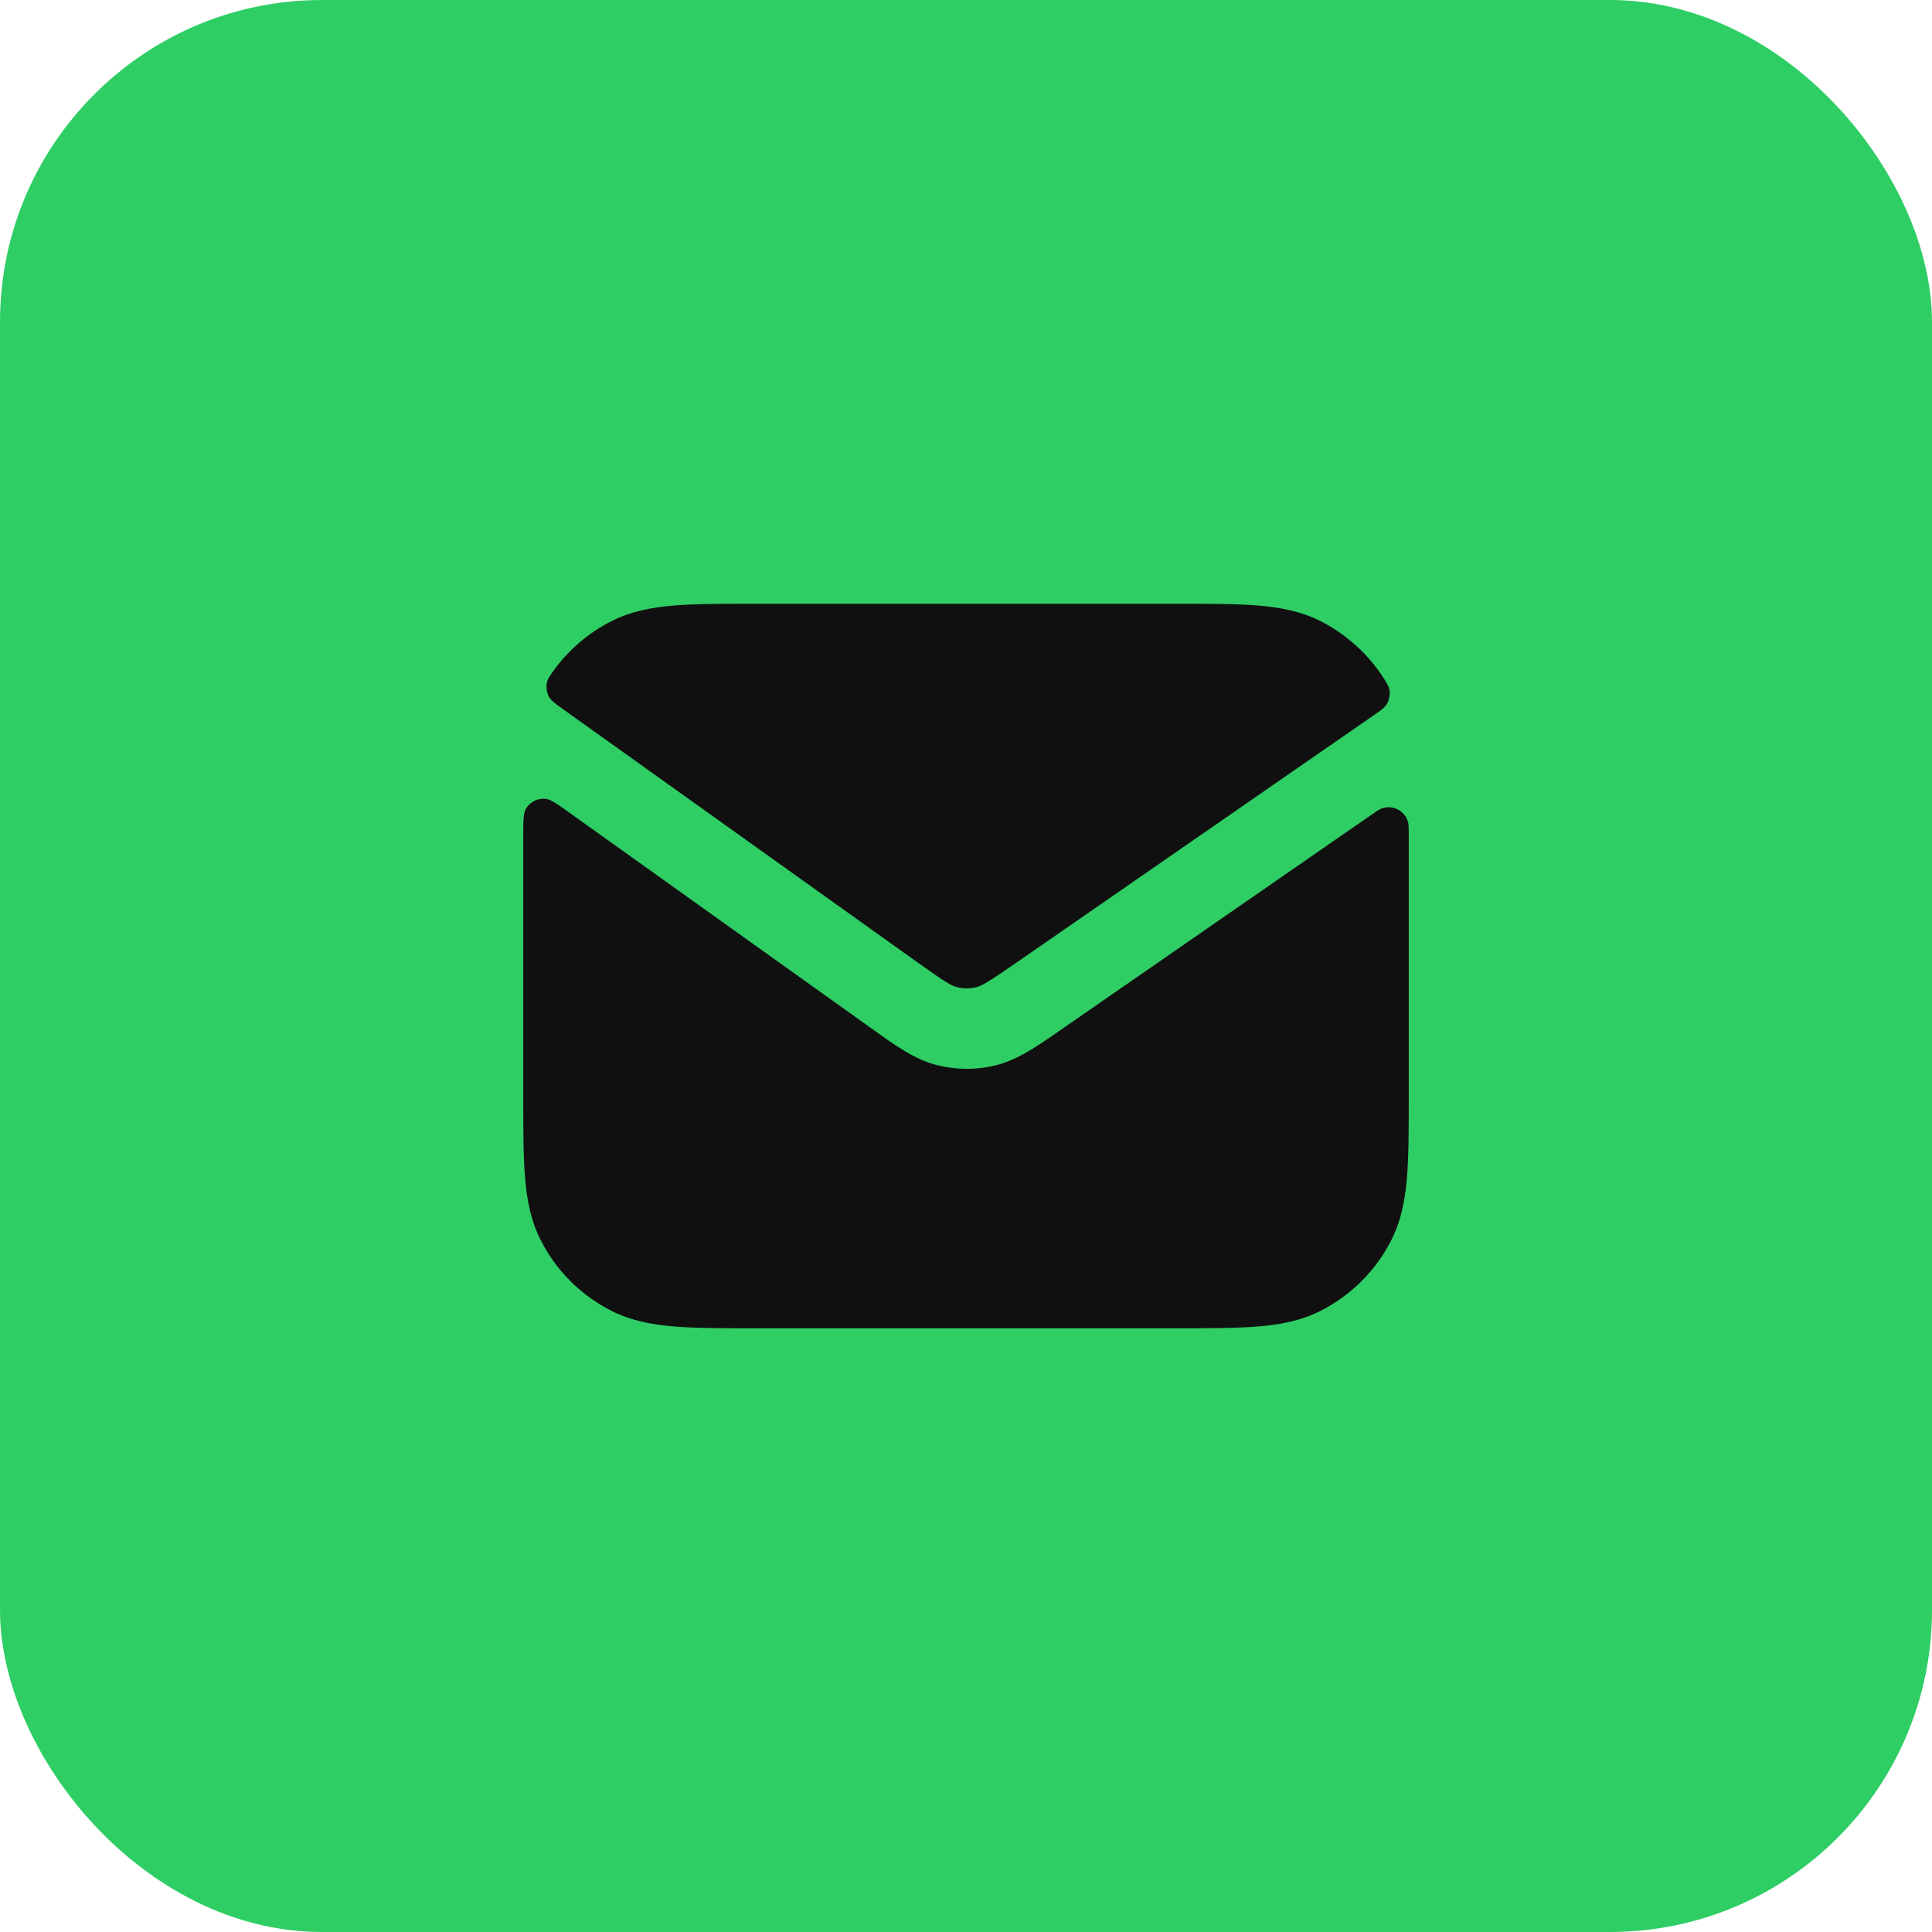
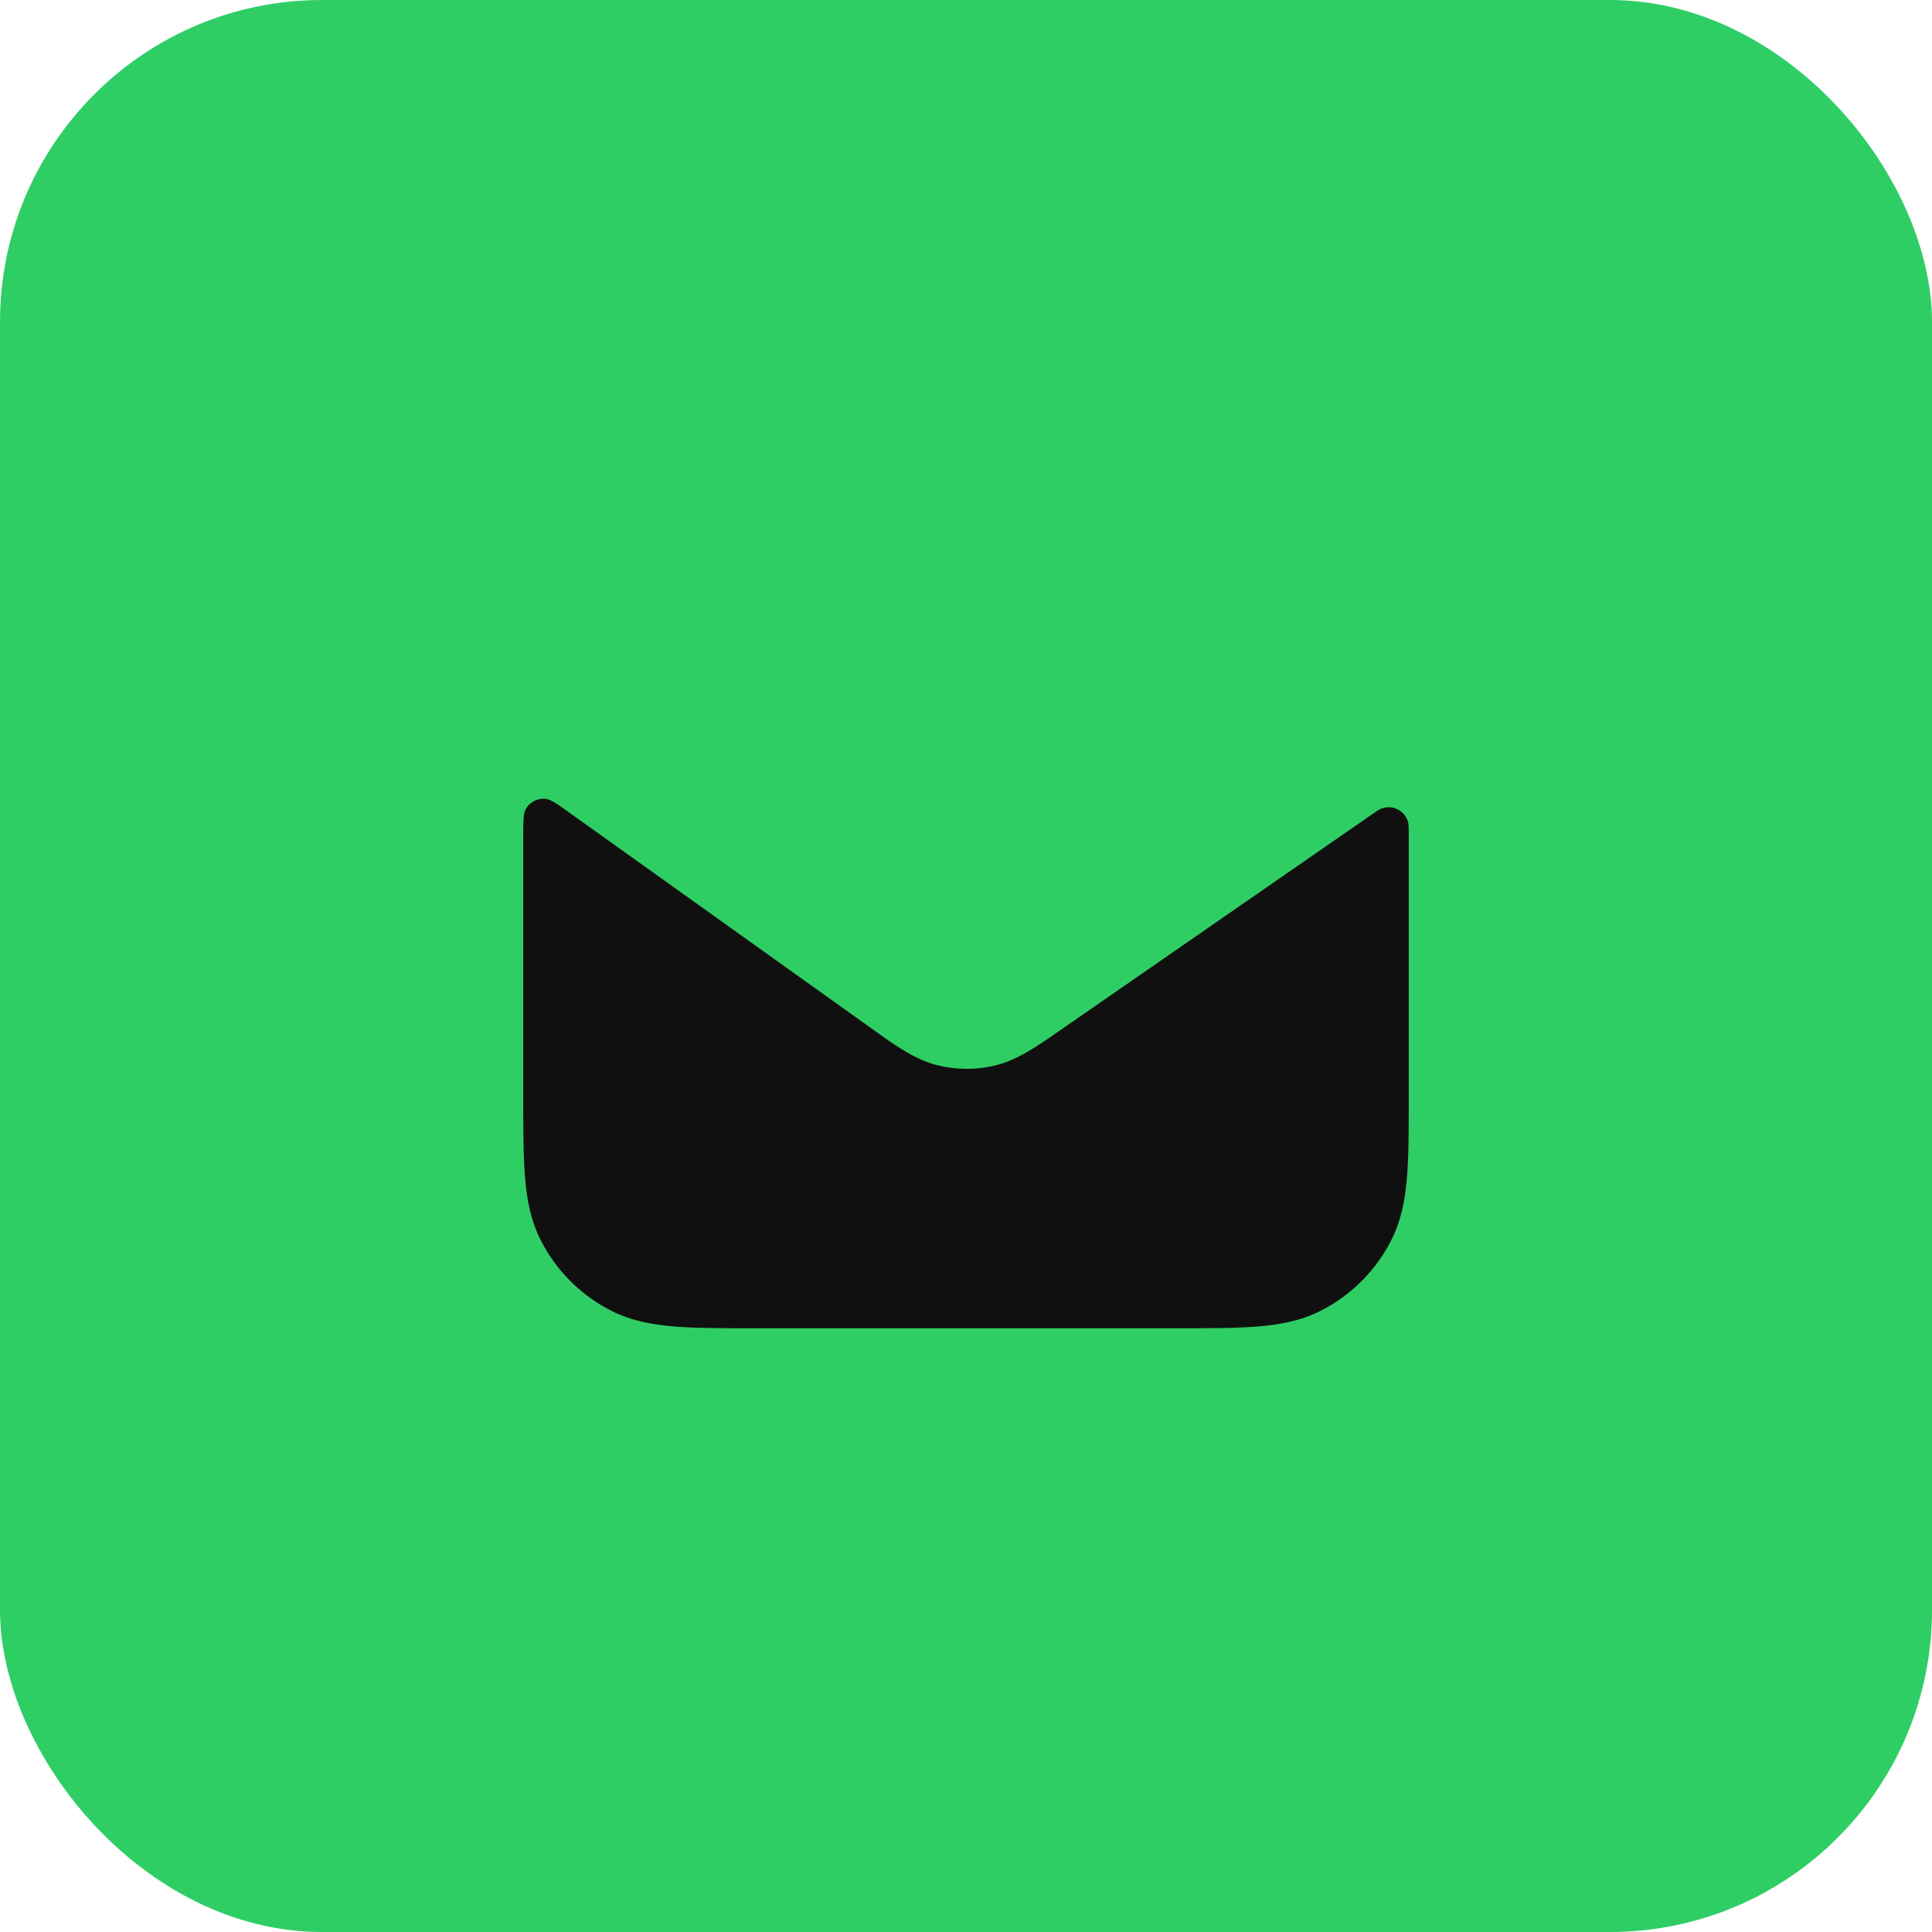
<svg xmlns="http://www.w3.org/2000/svg" width="48" height="48" viewBox="0 0 48 48" fill="none">
  <rect width="48" height="48" rx="8" fill="#2FCE65" />
  <path d="M14.133 20.181C13.834 19.967 13.684 19.86 13.553 19.846C13.357 19.825 13.161 19.926 13.065 20.097C13 20.212 13 20.394 13 20.759V27.241C13 28.046 13 28.711 13.044 29.252C13.09 29.814 13.189 30.331 13.436 30.816C13.819 31.569 14.431 32.181 15.184 32.564C15.669 32.811 16.186 32.91 16.748 32.956C17.289 33 17.954 33 18.759 33H29.241C30.046 33 30.711 33 31.252 32.956C31.814 32.91 32.331 32.811 32.816 32.564C33.569 32.181 34.181 31.569 34.564 30.816C34.811 30.331 34.91 29.814 34.956 29.252C35 28.711 35 28.046 35 27.241V20.759C35 20.58 35 20.491 34.984 20.428C34.91 20.146 34.603 19.986 34.329 20.085C34.268 20.107 34.194 20.159 34.045 20.262L26.303 25.622C25.754 26.003 25.272 26.338 24.725 26.471C24.246 26.587 23.746 26.583 23.268 26.46C22.723 26.319 22.246 25.977 21.703 25.588L14.133 20.181Z" fill="#101010" />
-   <path d="M34.133 17.769C34.317 17.641 34.41 17.577 34.466 17.474C34.51 17.394 34.536 17.268 34.526 17.177C34.513 17.061 34.463 16.984 34.364 16.83C33.984 16.24 33.437 15.753 32.816 15.436C32.331 15.189 31.814 15.09 31.252 15.044C30.711 15 30.046 15 29.241 15H18.759C17.954 15 17.289 15 16.748 15.044C16.186 15.09 15.669 15.189 15.184 15.436C14.625 15.721 14.142 16.133 13.774 16.633C13.659 16.791 13.601 16.87 13.582 16.989C13.567 17.083 13.588 17.213 13.631 17.297C13.687 17.404 13.783 17.473 13.975 17.61L22.75 23.878C23.477 24.398 23.632 24.488 23.768 24.523C23.927 24.564 24.094 24.566 24.253 24.527C24.391 24.494 24.546 24.406 25.281 23.897L34.133 17.769Z" fill="#101010" />
</svg>